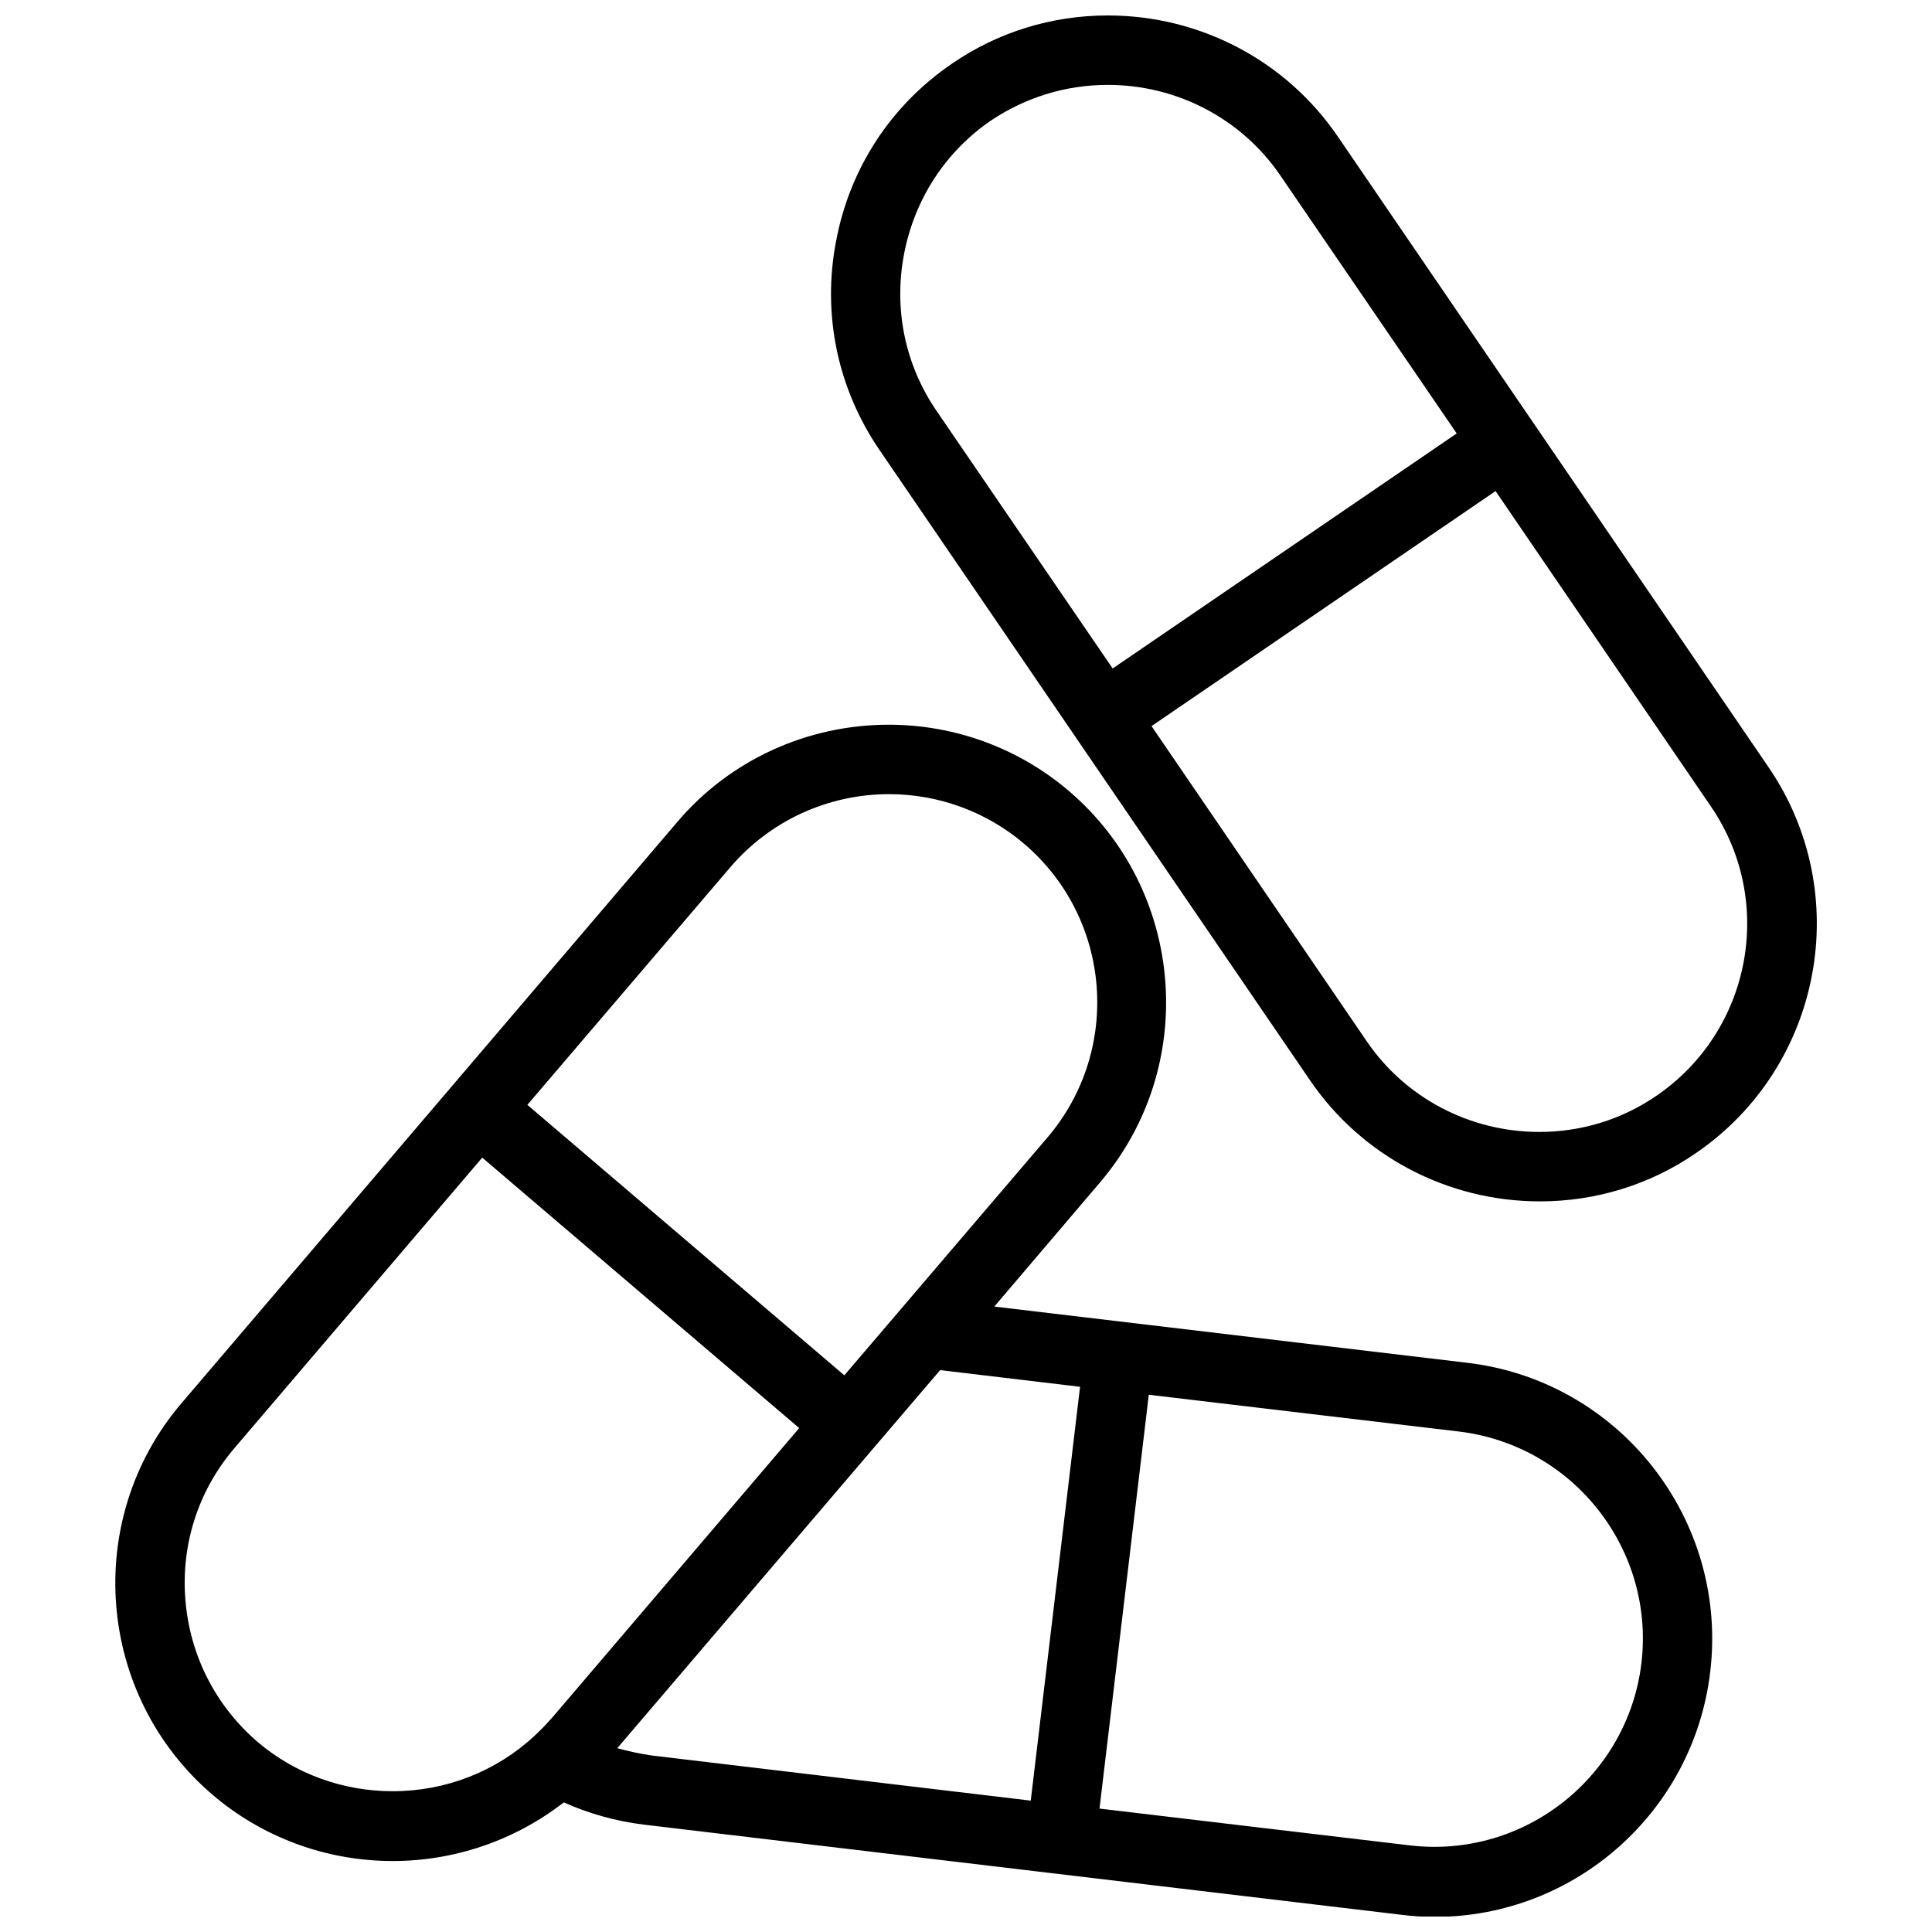
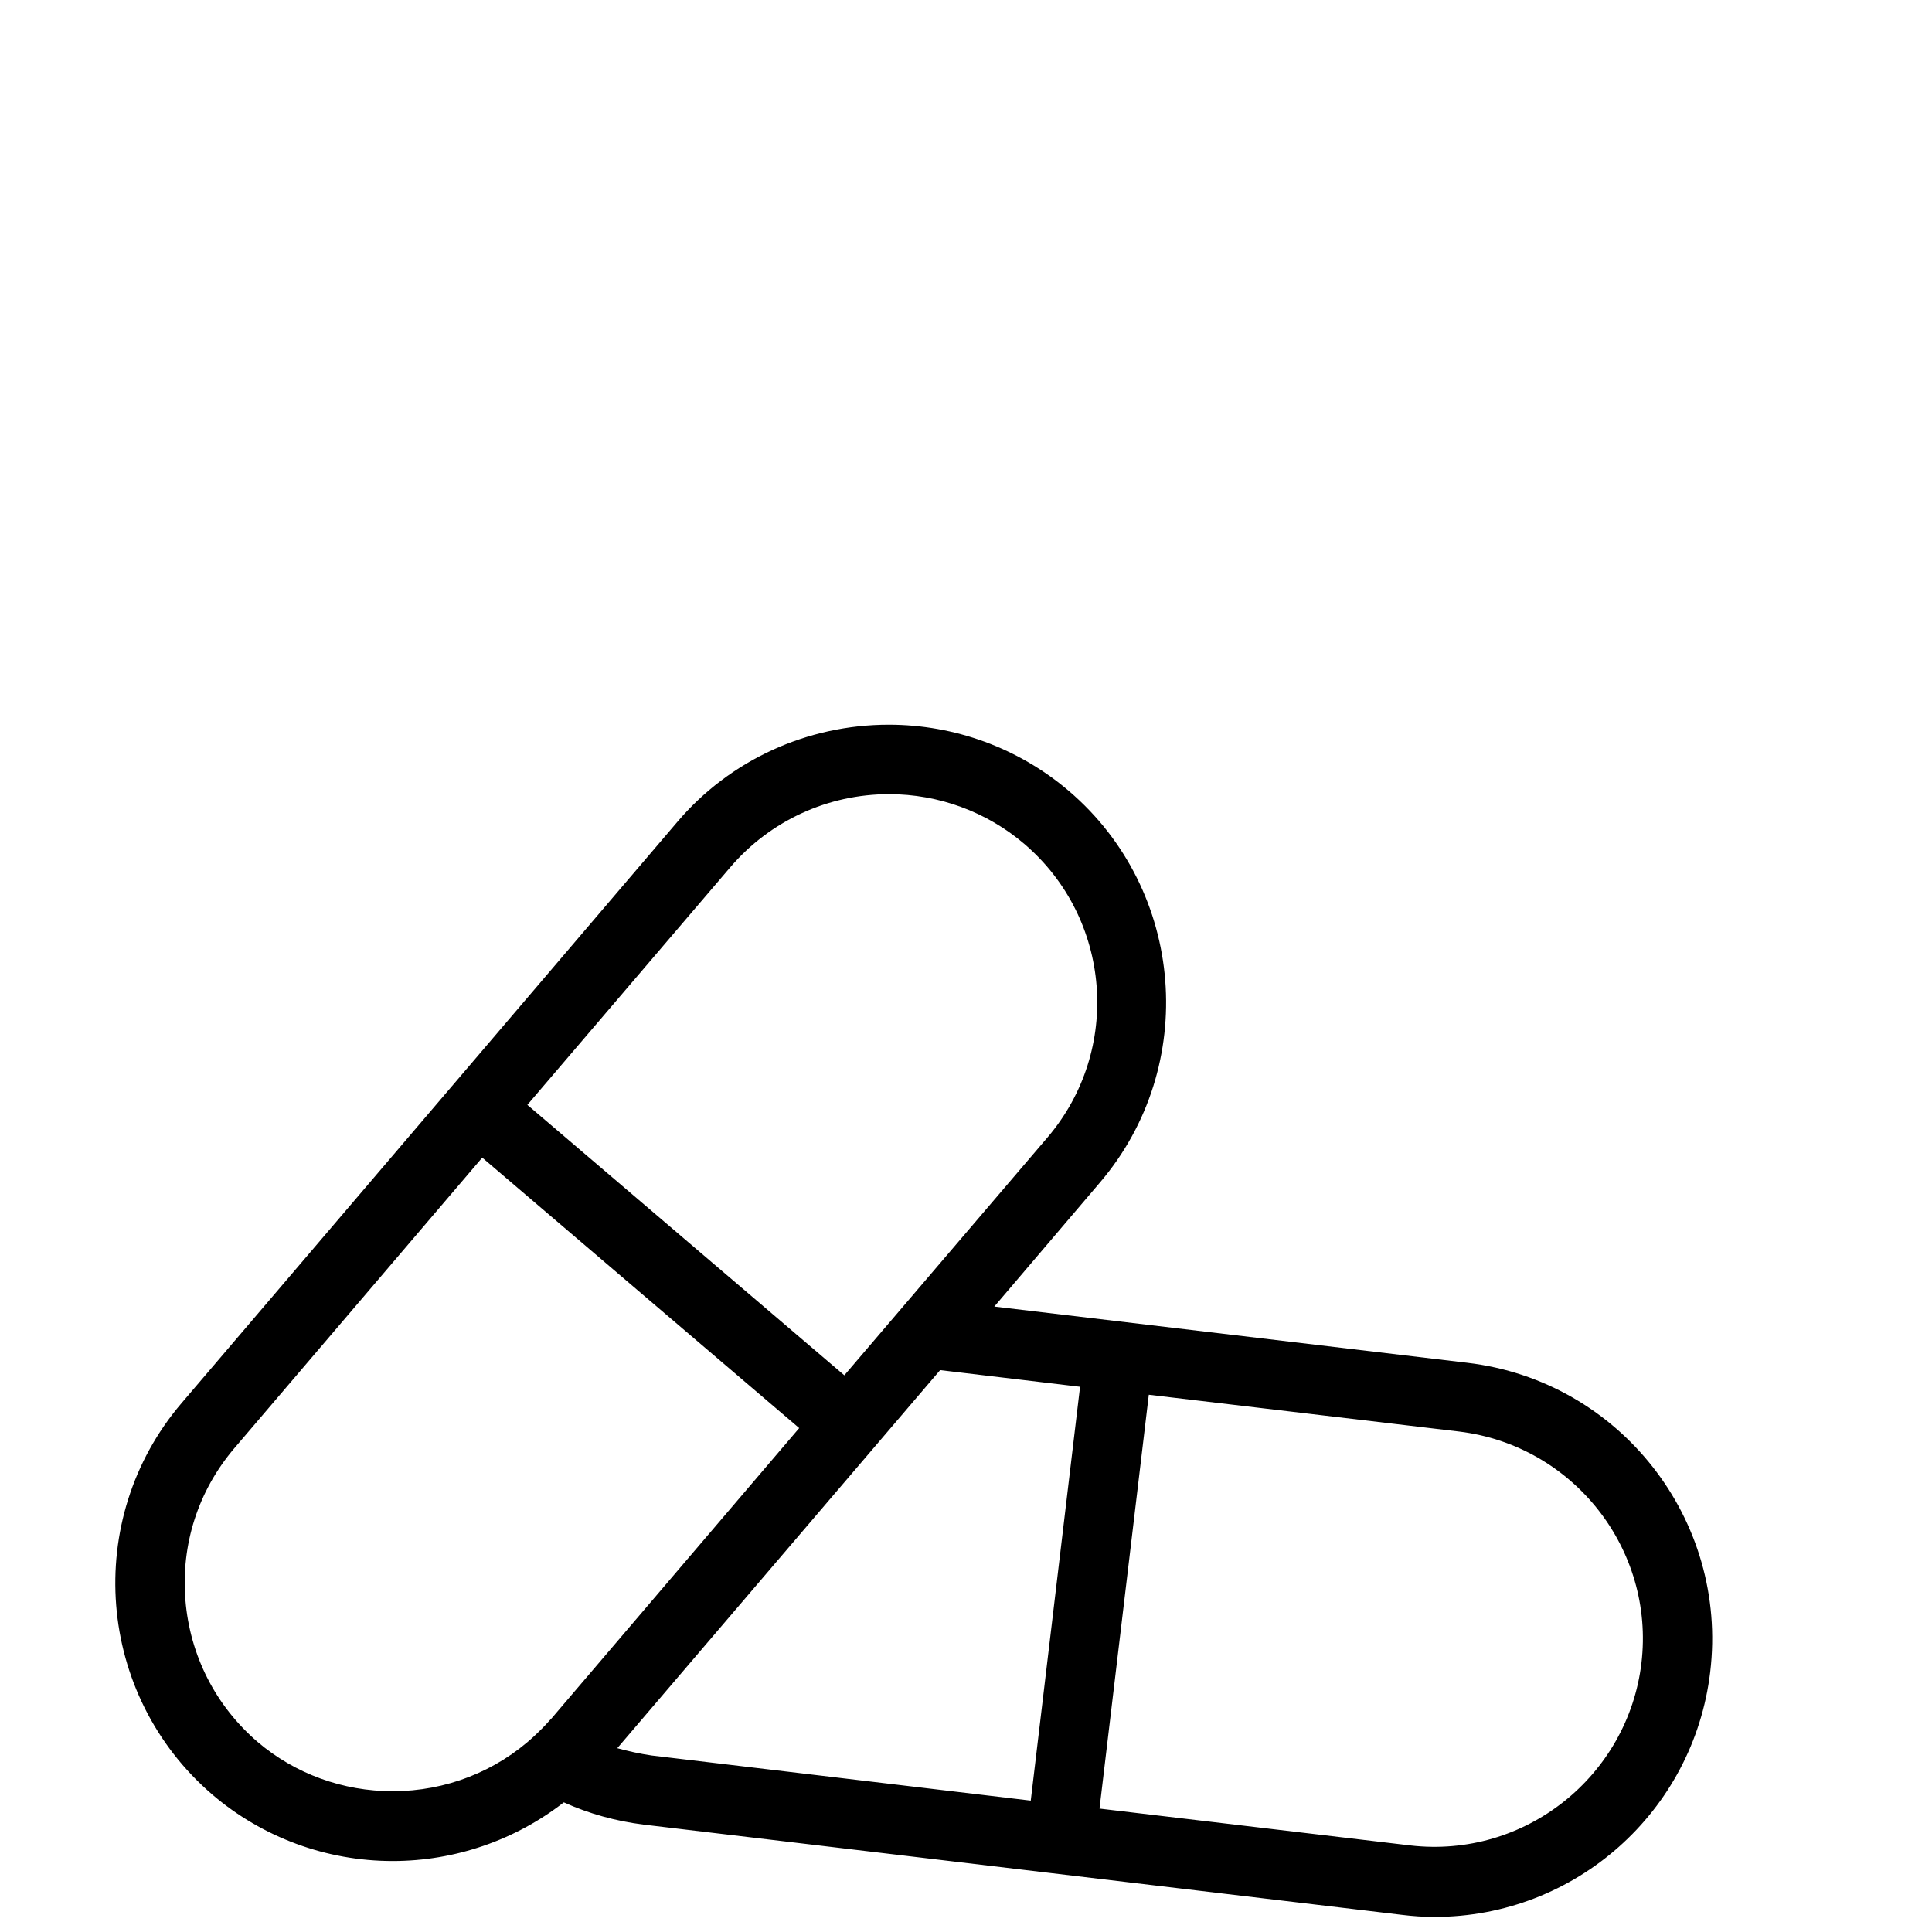
<svg xmlns="http://www.w3.org/2000/svg" width="800px" height="800px" version="1.1" viewBox="144 144 512 512">
  <defs>
    <clipPath id="b">
-       <path d="m364 148.09h262v314.91h-262z" />
-     </clipPath>
+       </clipPath>
    <clipPath id="a">
      <path d="m174 336h424v315.9h-424z" />
    </clipPath>
  </defs>
  <g>
    <g clip-path="url(#b)">
      <path d="m612.66 347.28-114.18-167.17c-13.707-20.055-36.434-32.016-60.906-32.016-14.812 0-29.164 4.418-41.309 12.789-16.191 11.039-27.141 27.785-30.73 47.199-3.68 19.32 0.461 38.918 11.5 55.109l114.18 167.17c13.707 20.059 36.434 32.016 60.906 32.016 14.812 0 29.164-4.418 41.309-12.789 33.492-22.906 42.141-68.816 19.23-102.3zm-229.09-135.89c2.762-14.535 10.949-27.141 23-35.422 9.203-6.164 19.875-9.473 31.008-9.473 18.402 0 35.512 9.016 45.727 24.012l46.738 68.359-91.176 62.285-46.738-68.359c-8.281-12.145-11.316-26.863-8.559-41.402zm199.37 223.02c-9.109 6.258-19.871 9.566-31.004 9.566-18.402 0-35.512-9.016-45.727-24.012l-57.043-83.539 91.176-62.285 57.043 83.539c17.207 25.117 10.766 59.527-14.445 76.73z" />
    </g>
    <g clip-path="url(#a)">
      <path d="m532.9 505.16-125.4-14.906 27.969-32.844c26.312-30.82 22.633-77.465-8.188-103.78-13.25-11.316-30.176-17.574-47.75-17.574-21.621 0-42.137 9.383-56.031 25.762l-131.38 154.02c-26.312 30.82-22.633 77.375 8.188 103.78 13.25 11.316 30.176 17.574 47.75 17.574 16.652 0 32.57-5.613 45.359-15.547 6.715 3.035 13.801 4.969 21.07 5.887l201.03 23.922c2.945 0.367 5.797 0.551 8.648 0.551 37.262 0 68.633-27.879 73.051-64.863 4.871-40.484-24.016-77.195-64.312-81.98zm-195.32-131.38c10.488-12.238 25.762-19.32 42.047-19.32 13.156 0 25.852 4.691 35.789 13.156 23.184 19.781 25.945 54.648 6.164 77.836l-53.824 63.02-84-71.672zm-125.31 231.85c-11.133-9.566-17.941-22.91-19.137-37.629-1.195-14.719 3.402-28.98 12.973-40.207l65.691-77.008 84 71.672-65.691 77.008-0.367 0.367c-1.289 1.473-2.574 2.762-3.957 4.047l-0.184 0.184c-10.121 9.383-23.461 14.629-37.539 14.629-13.156 0.004-25.852-4.598-35.789-13.062zm95.316 1.656 85.562-100.19 37.078 4.418-13.066 109.67-100.47-11.961c-3.125-0.461-6.07-1.105-9.105-1.934zm271.41-22.539c-3.59 29.902-30.82 51.891-61.367 48.301l-82.25-9.754 13.066-109.67 82.25 9.754c30.266 3.68 51.887 31.188 48.301 61.367z" />
    </g>
  </g>
</svg>